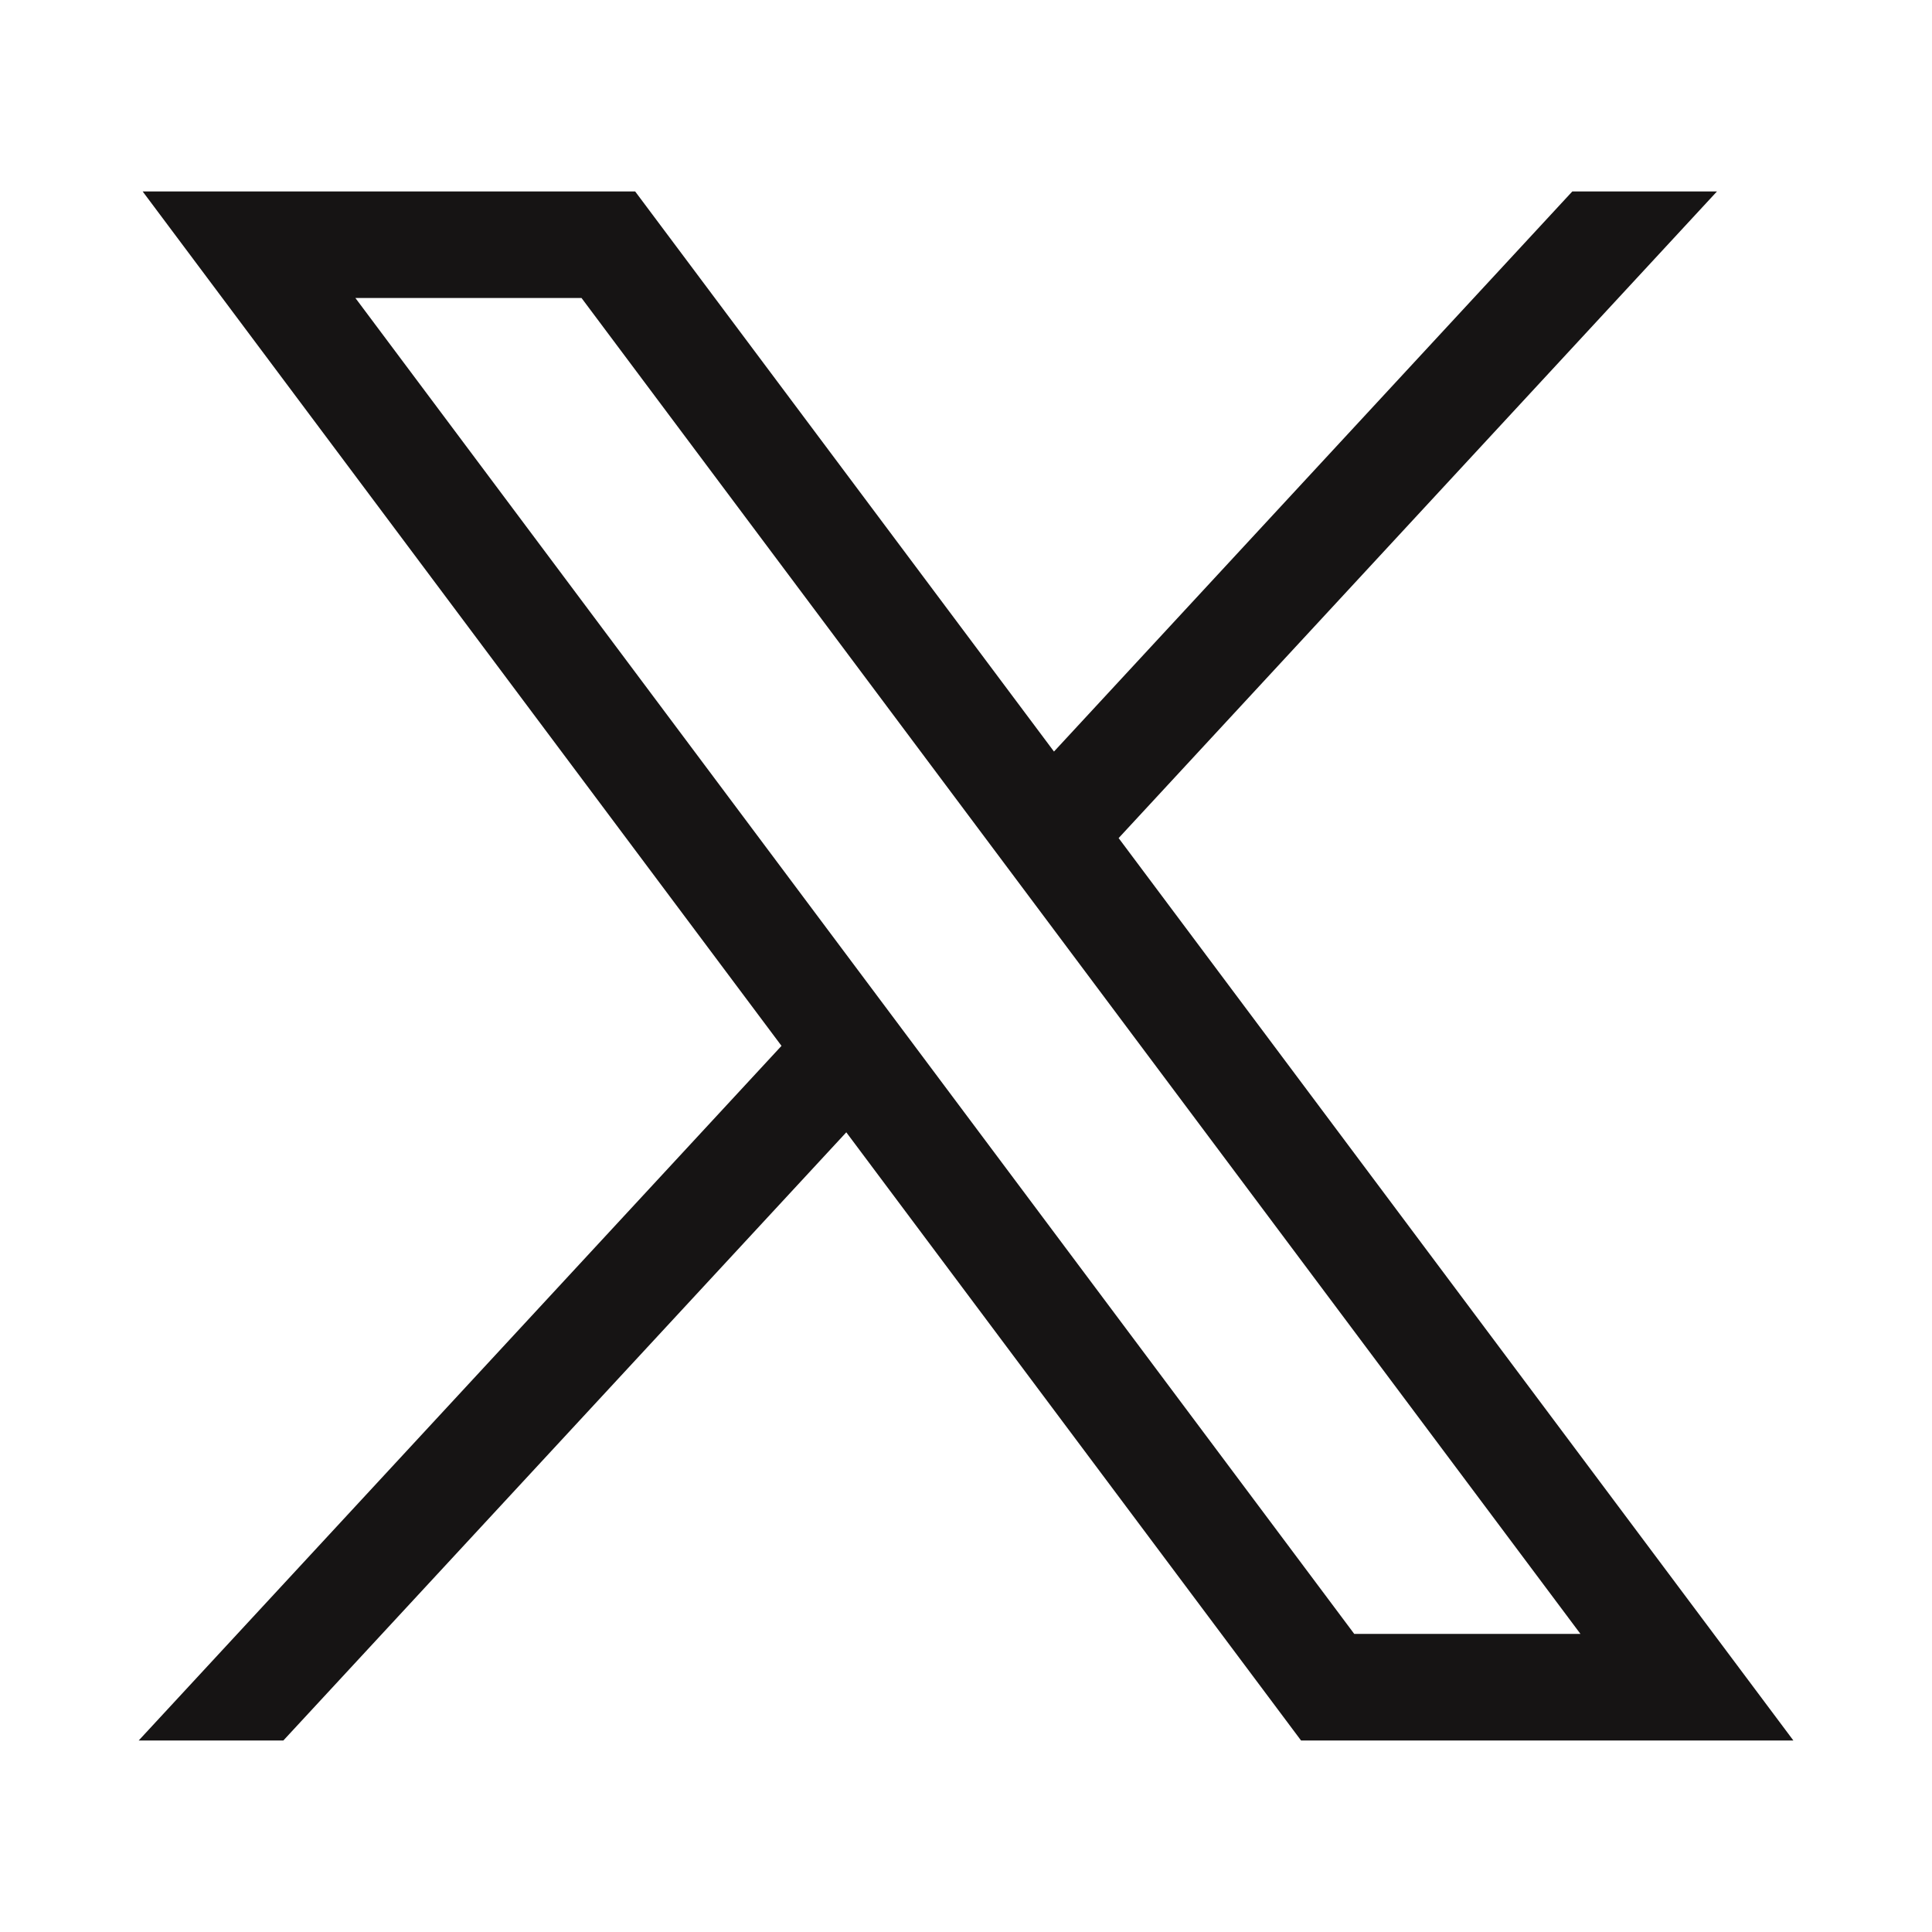
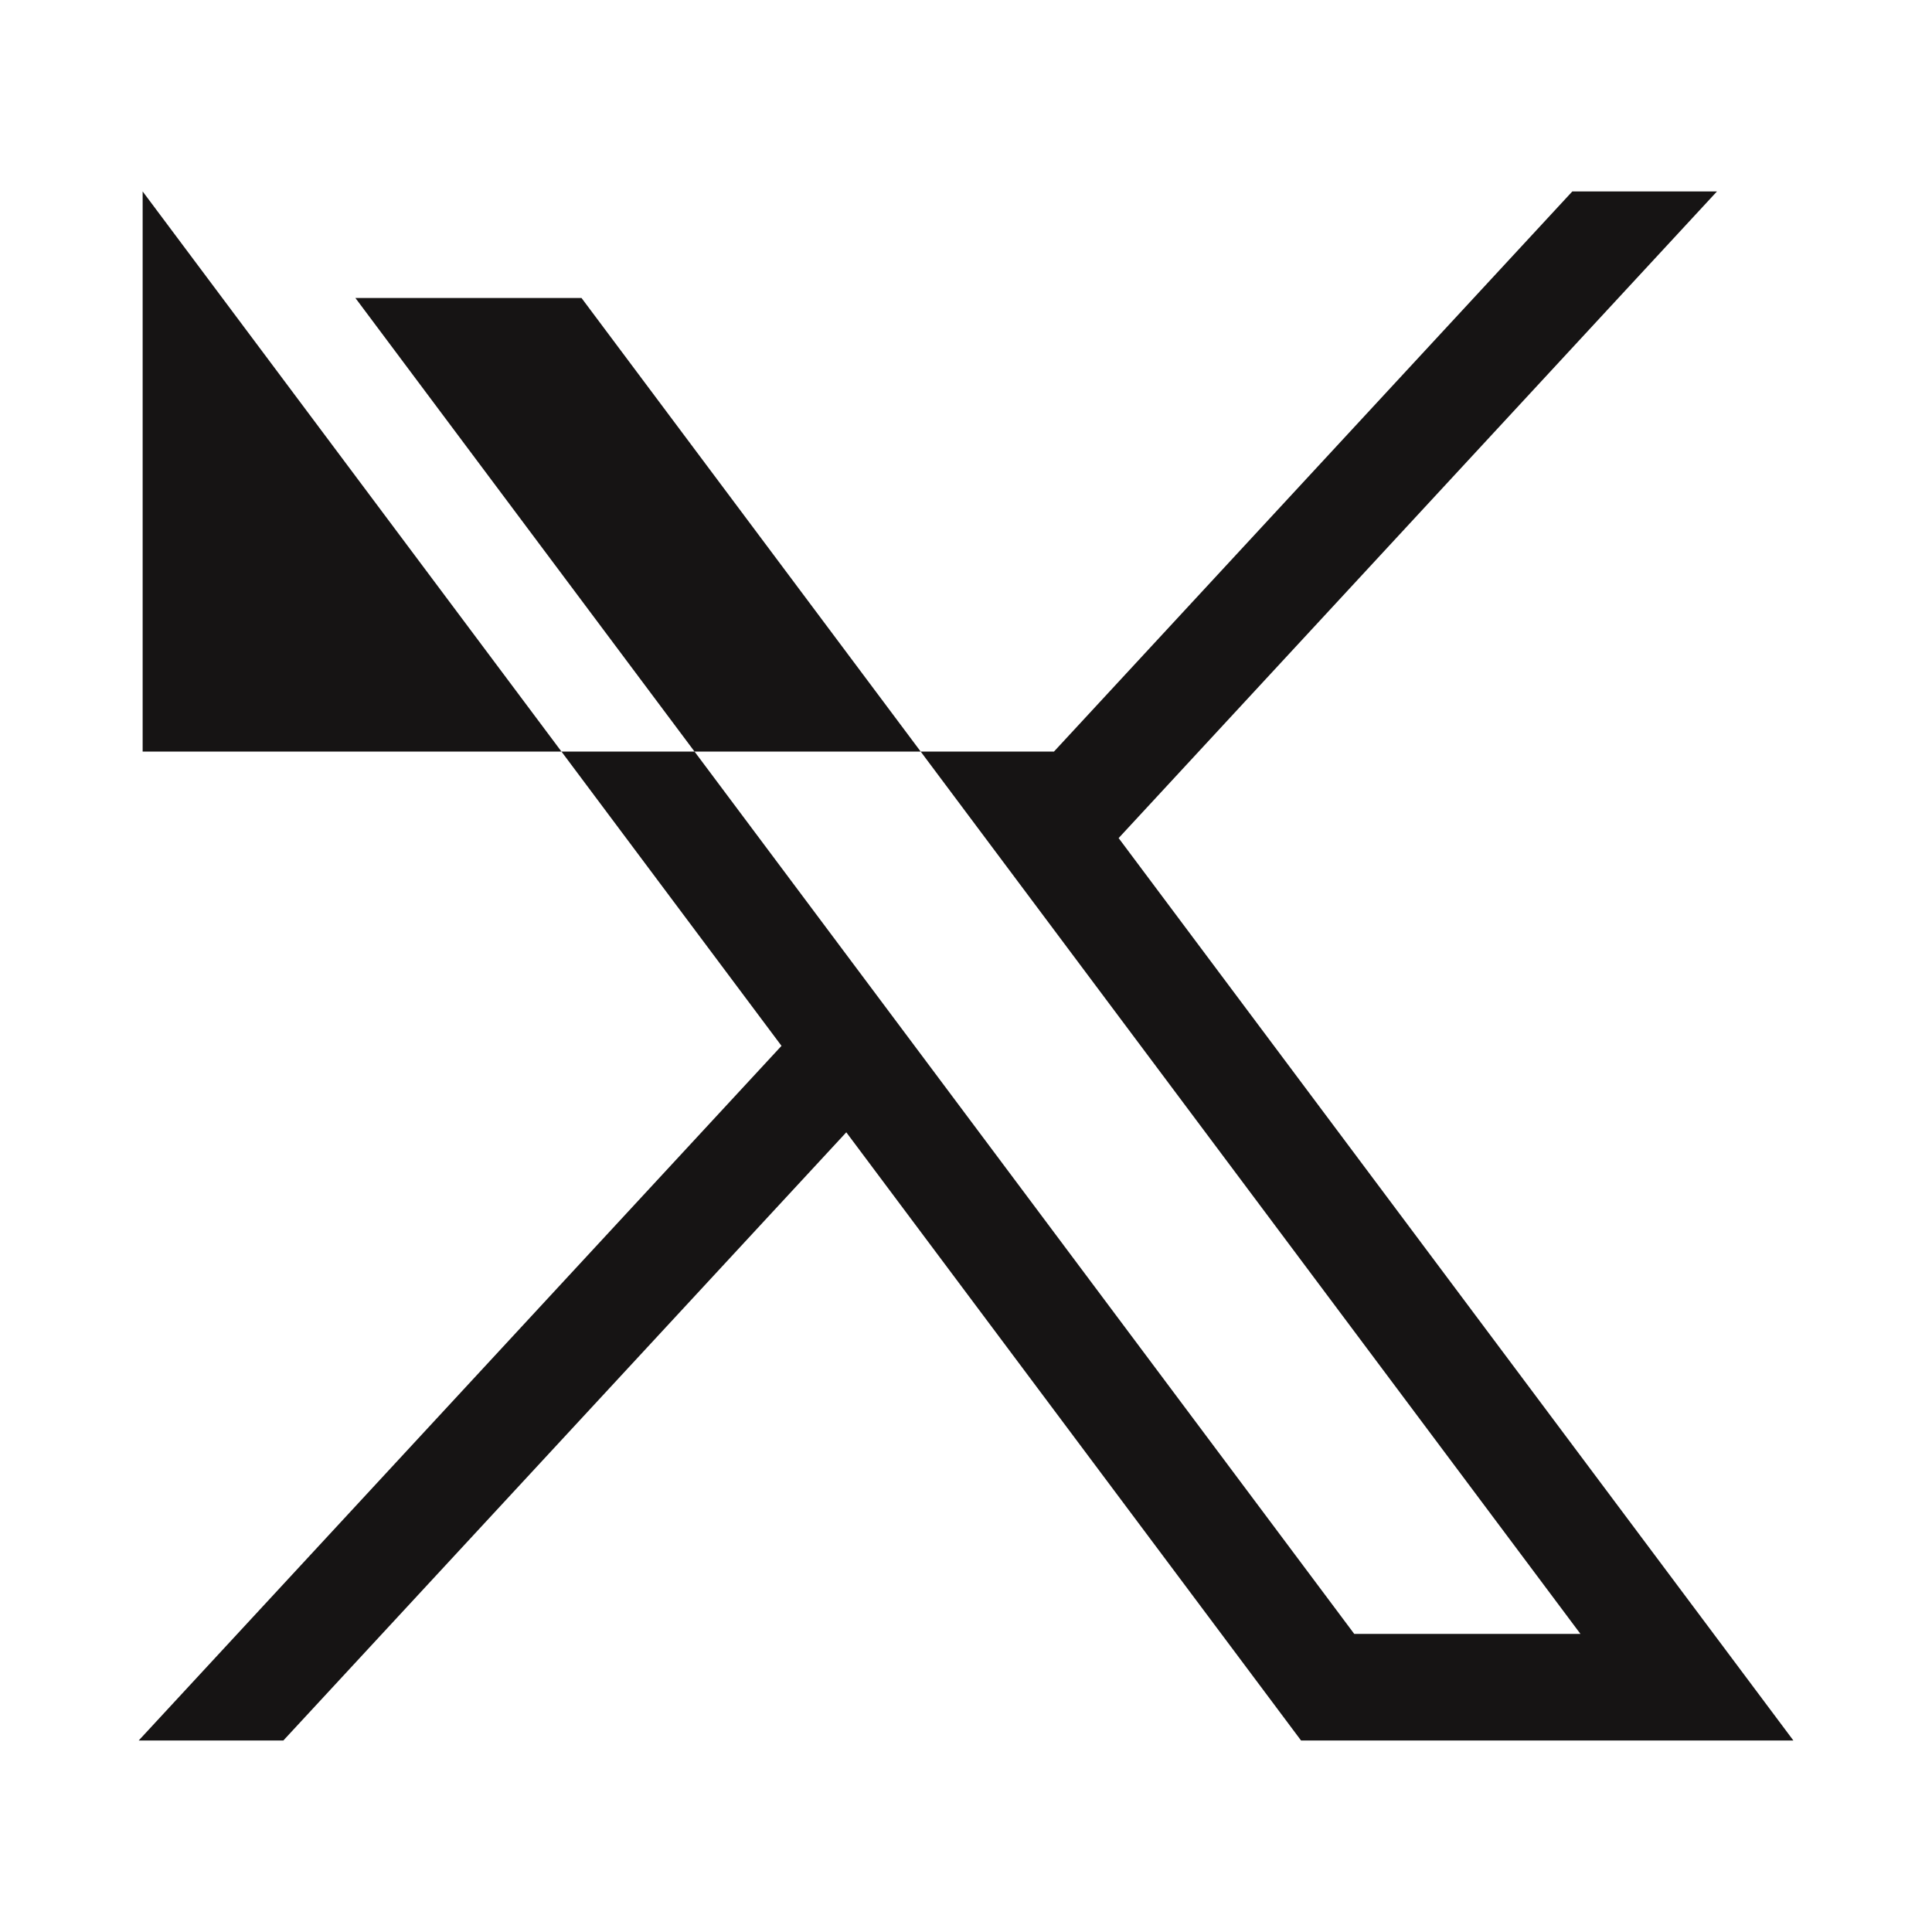
<svg xmlns="http://www.w3.org/2000/svg" width="24" height="24" viewBox="0 0 24 24" fill="none">
-   <path d="M1.772 2.378L9.708 12.992L1.723 21.621H3.52L10.513 14.066L16.162 21.621H22.278L13.896 10.411L21.329 2.378H19.532L13.093 9.336L7.89 2.378H1.773H1.772ZM4.415 3.702H7.224L19.633 20.297H16.823L4.415 3.702Z" fill="#161414" />
+   <path d="M1.772 2.378L9.708 12.992L1.723 21.621H3.52L10.513 14.066L16.162 21.621H22.278L13.896 10.411L21.329 2.378H19.532L13.093 9.336H1.773H1.772ZM4.415 3.702H7.224L19.633 20.297H16.823L4.415 3.702Z" fill="#161414" />
</svg>